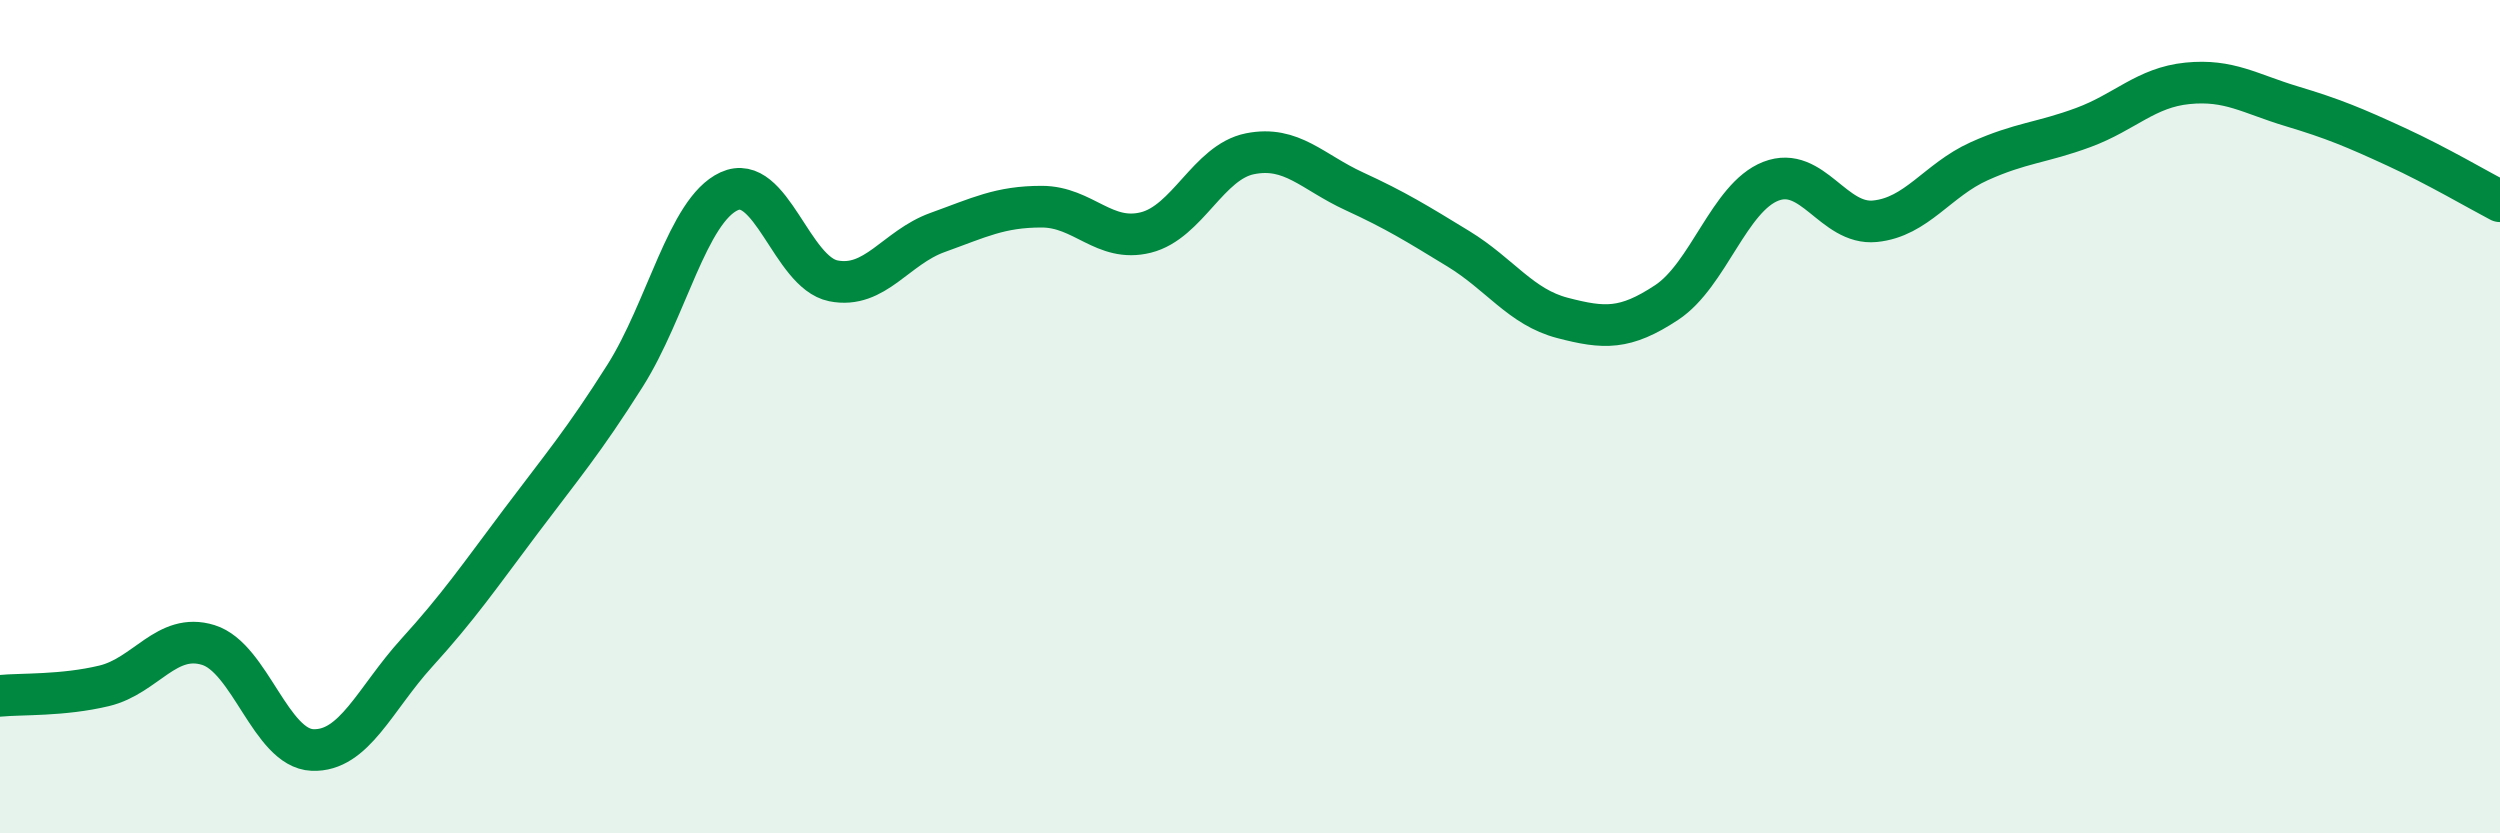
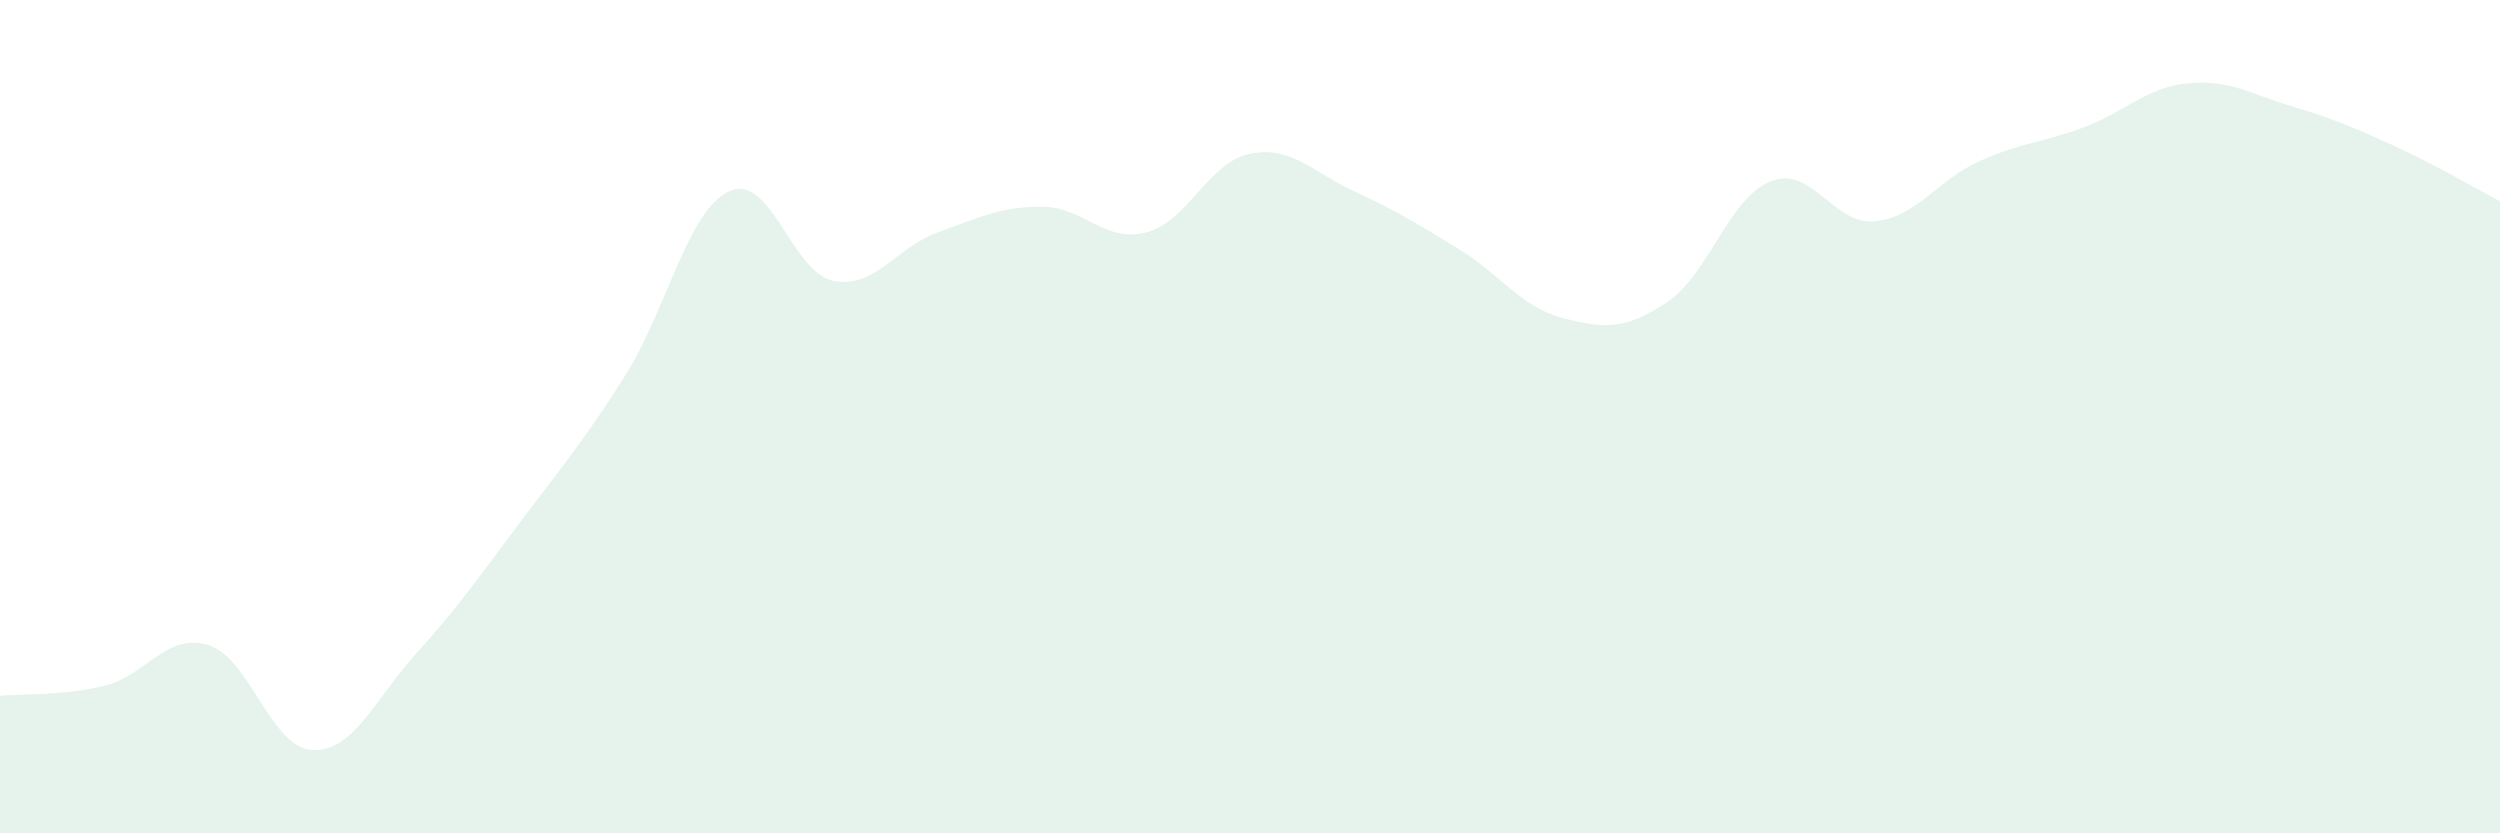
<svg xmlns="http://www.w3.org/2000/svg" width="60" height="20" viewBox="0 0 60 20">
  <path d="M 0,16.7 C 0.5,16.65 1.5,16.7 2.5,16.46 C 3.5,16.22 4,15.17 5,15.48 C 6,15.79 6.5,17.96 7.5,18 C 8.5,18.04 9,16.77 10,15.67 C 11,14.57 11.5,13.84 12.5,12.51 C 13.5,11.18 14,10.6 15,9.02 C 16,7.44 16.5,5.05 17.5,4.59 C 18.5,4.13 19,6.54 20,6.74 C 21,6.94 21.5,5.94 22.5,5.58 C 23.5,5.22 24,4.96 25,4.96 C 26,4.96 26.5,5.83 27.5,5.58 C 28.5,5.33 29,3.89 30,3.69 C 31,3.49 31.5,4.13 32.5,4.59 C 33.5,5.05 34,5.36 35,5.97 C 36,6.58 36.5,7.37 37.5,7.63 C 38.5,7.89 39,7.92 40,7.26 C 41,6.6 41.5,4.74 42.5,4.35 C 43.5,3.96 44,5.41 45,5.31 C 46,5.21 46.5,4.32 47.5,3.87 C 48.5,3.42 49,3.43 50,3.06 C 51,2.69 51.5,2.1 52.5,2 C 53.5,1.9 54,2.25 55,2.55 C 56,2.85 56.5,3.06 57.5,3.52 C 58.5,3.98 59.5,4.57 60,4.83L60 20L0 20Z" fill="#008740" opacity="0.1" stroke-linecap="round" stroke-linejoin="round" />
-   <path d="M 0,16.7 C 0.5,16.65 1.5,16.7 2.5,16.46 C 3.5,16.22 4,15.17 5,15.48 C 6,15.79 6.5,17.96 7.5,18 C 8.5,18.04 9,16.77 10,15.67 C 11,14.57 11.5,13.84 12.5,12.51 C 13.5,11.18 14,10.6 15,9.02 C 16,7.44 16.5,5.05 17.5,4.59 C 18.5,4.13 19,6.54 20,6.74 C 21,6.94 21.5,5.94 22.5,5.58 C 23.5,5.22 24,4.96 25,4.96 C 26,4.96 26.5,5.83 27.5,5.58 C 28.5,5.33 29,3.89 30,3.69 C 31,3.49 31.5,4.13 32.5,4.59 C 33.5,5.05 34,5.36 35,5.97 C 36,6.58 36.5,7.37 37.5,7.63 C 38.5,7.89 39,7.92 40,7.26 C 41,6.6 41.5,4.74 42.5,4.35 C 43.5,3.96 44,5.41 45,5.31 C 46,5.21 46.5,4.32 47.5,3.87 C 48.5,3.42 49,3.43 50,3.06 C 51,2.69 51.5,2.1 52.5,2 C 53.5,1.9 54,2.25 55,2.55 C 56,2.85 56.5,3.06 57.5,3.52 C 58.5,3.98 59.5,4.57 60,4.83" stroke="#008740" stroke-width="1" fill="none" stroke-linecap="round" stroke-linejoin="round" />
</svg>